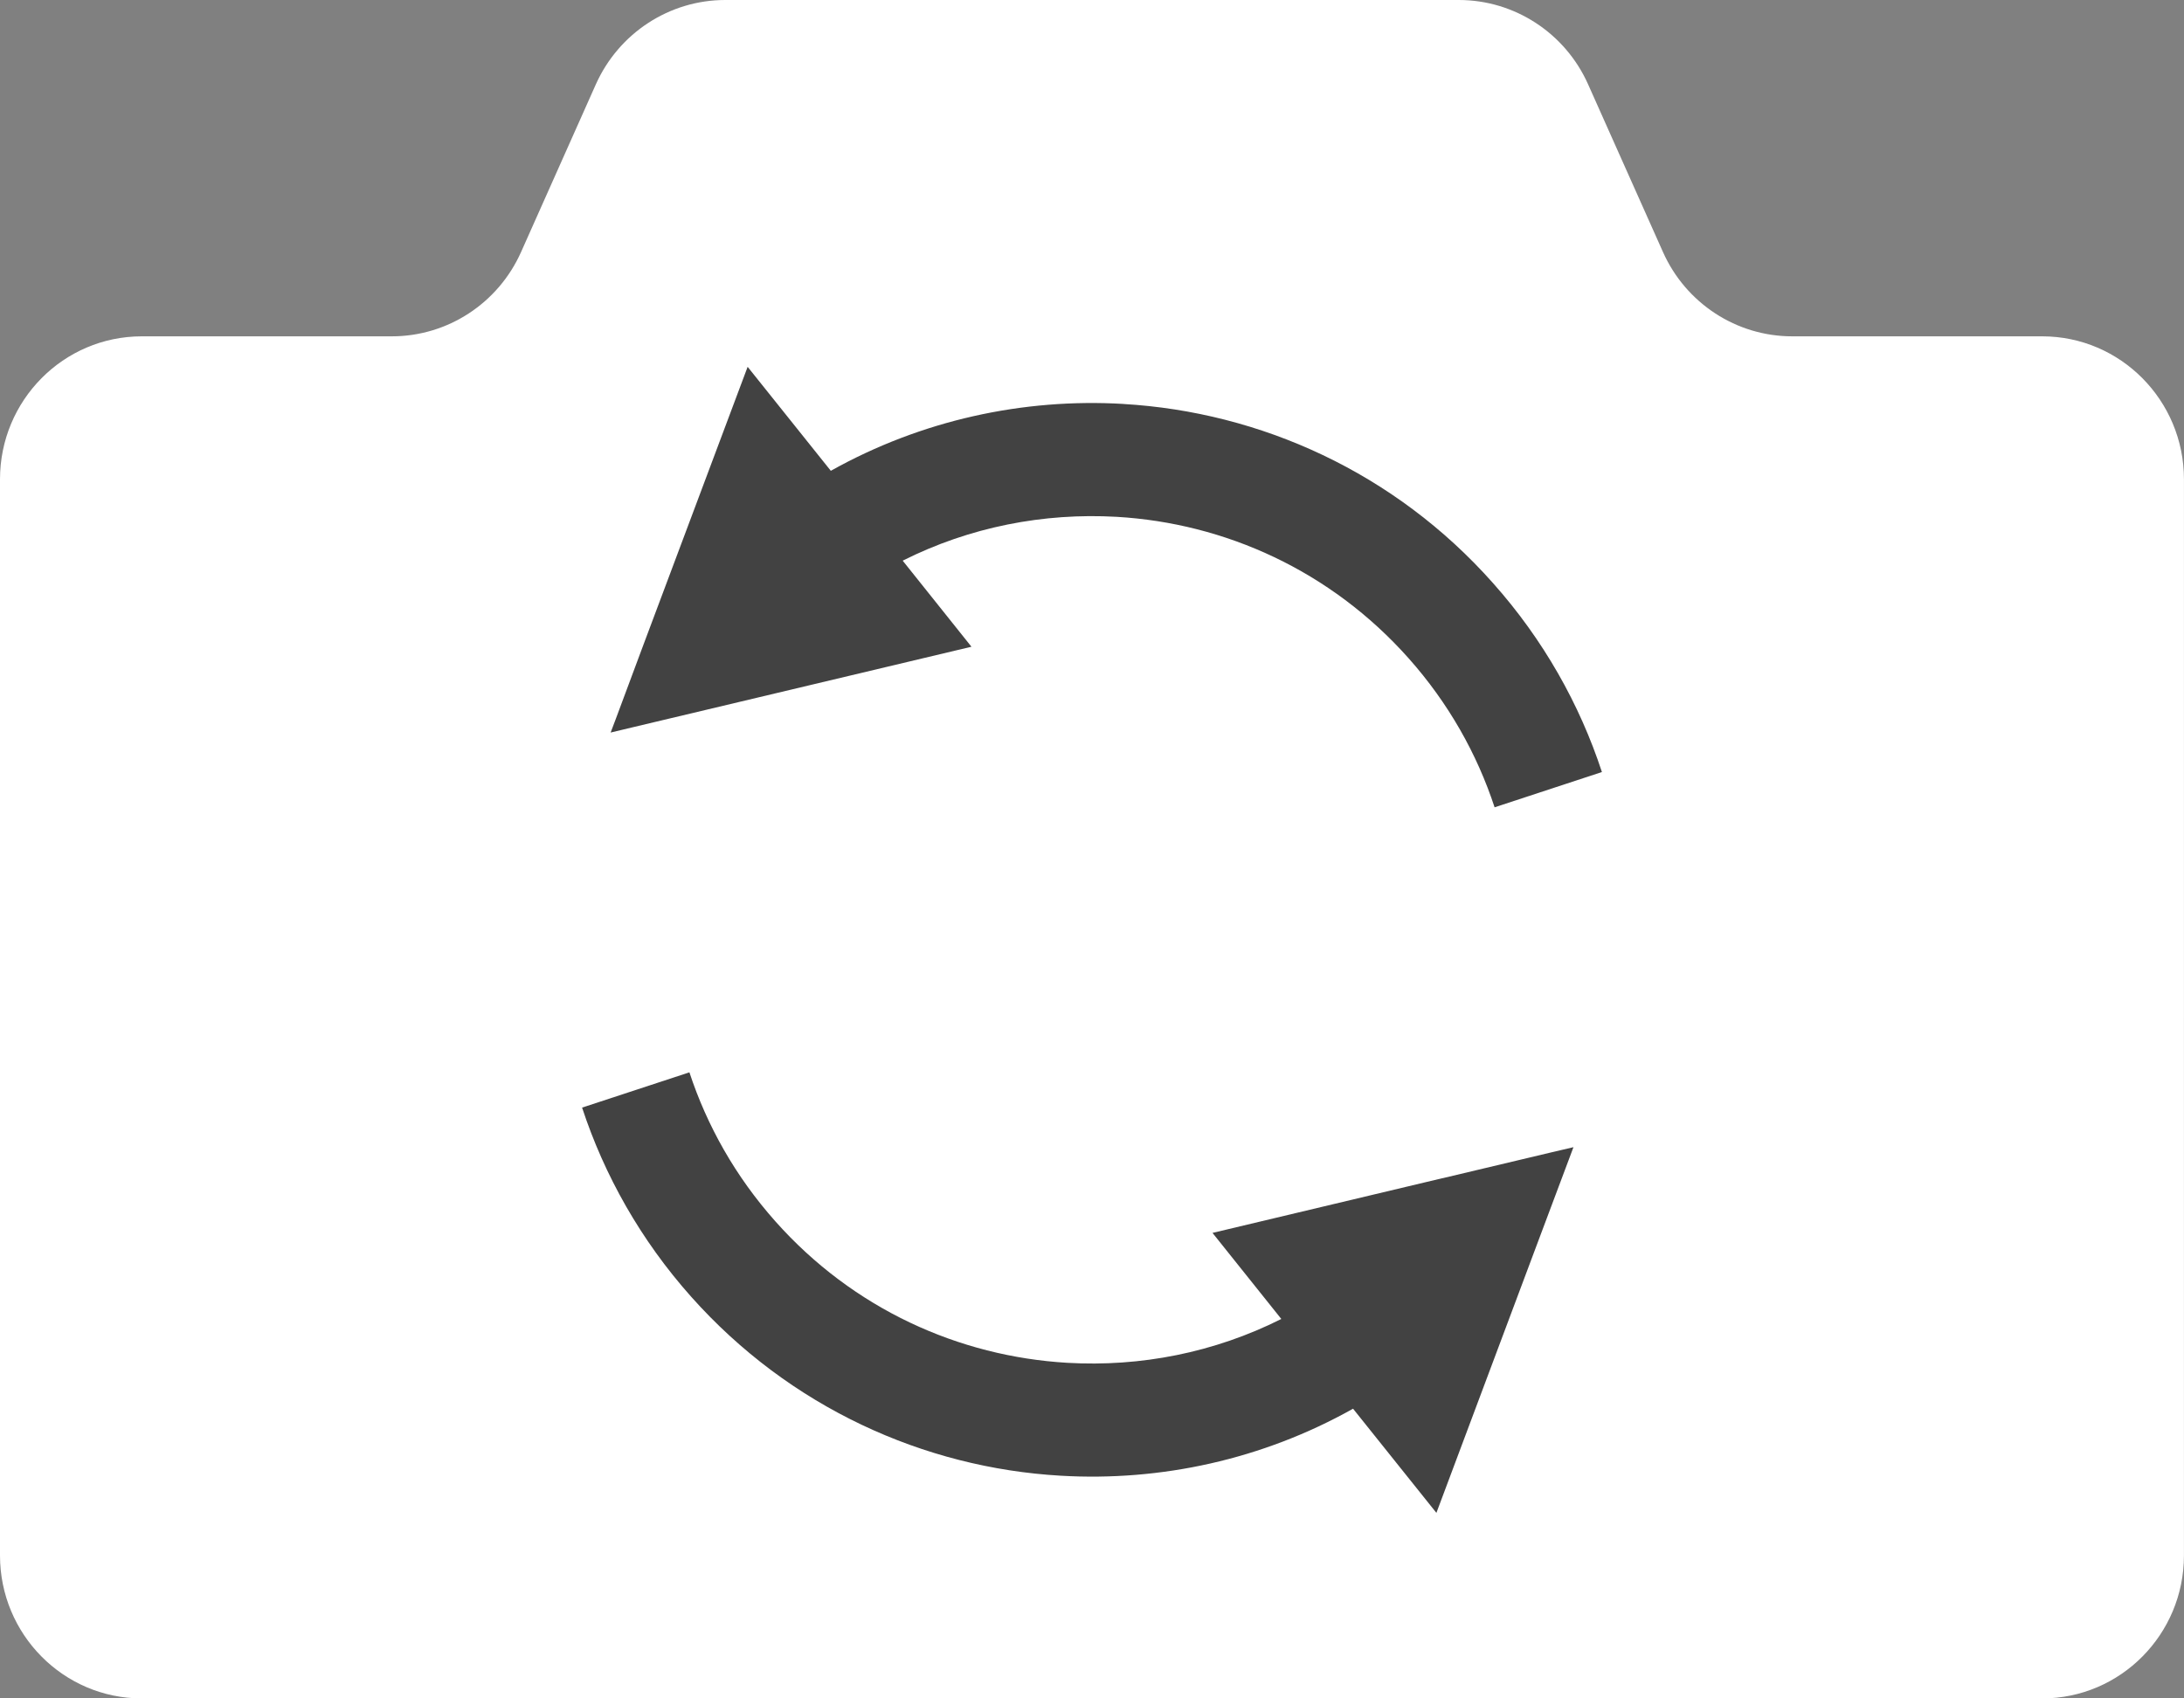
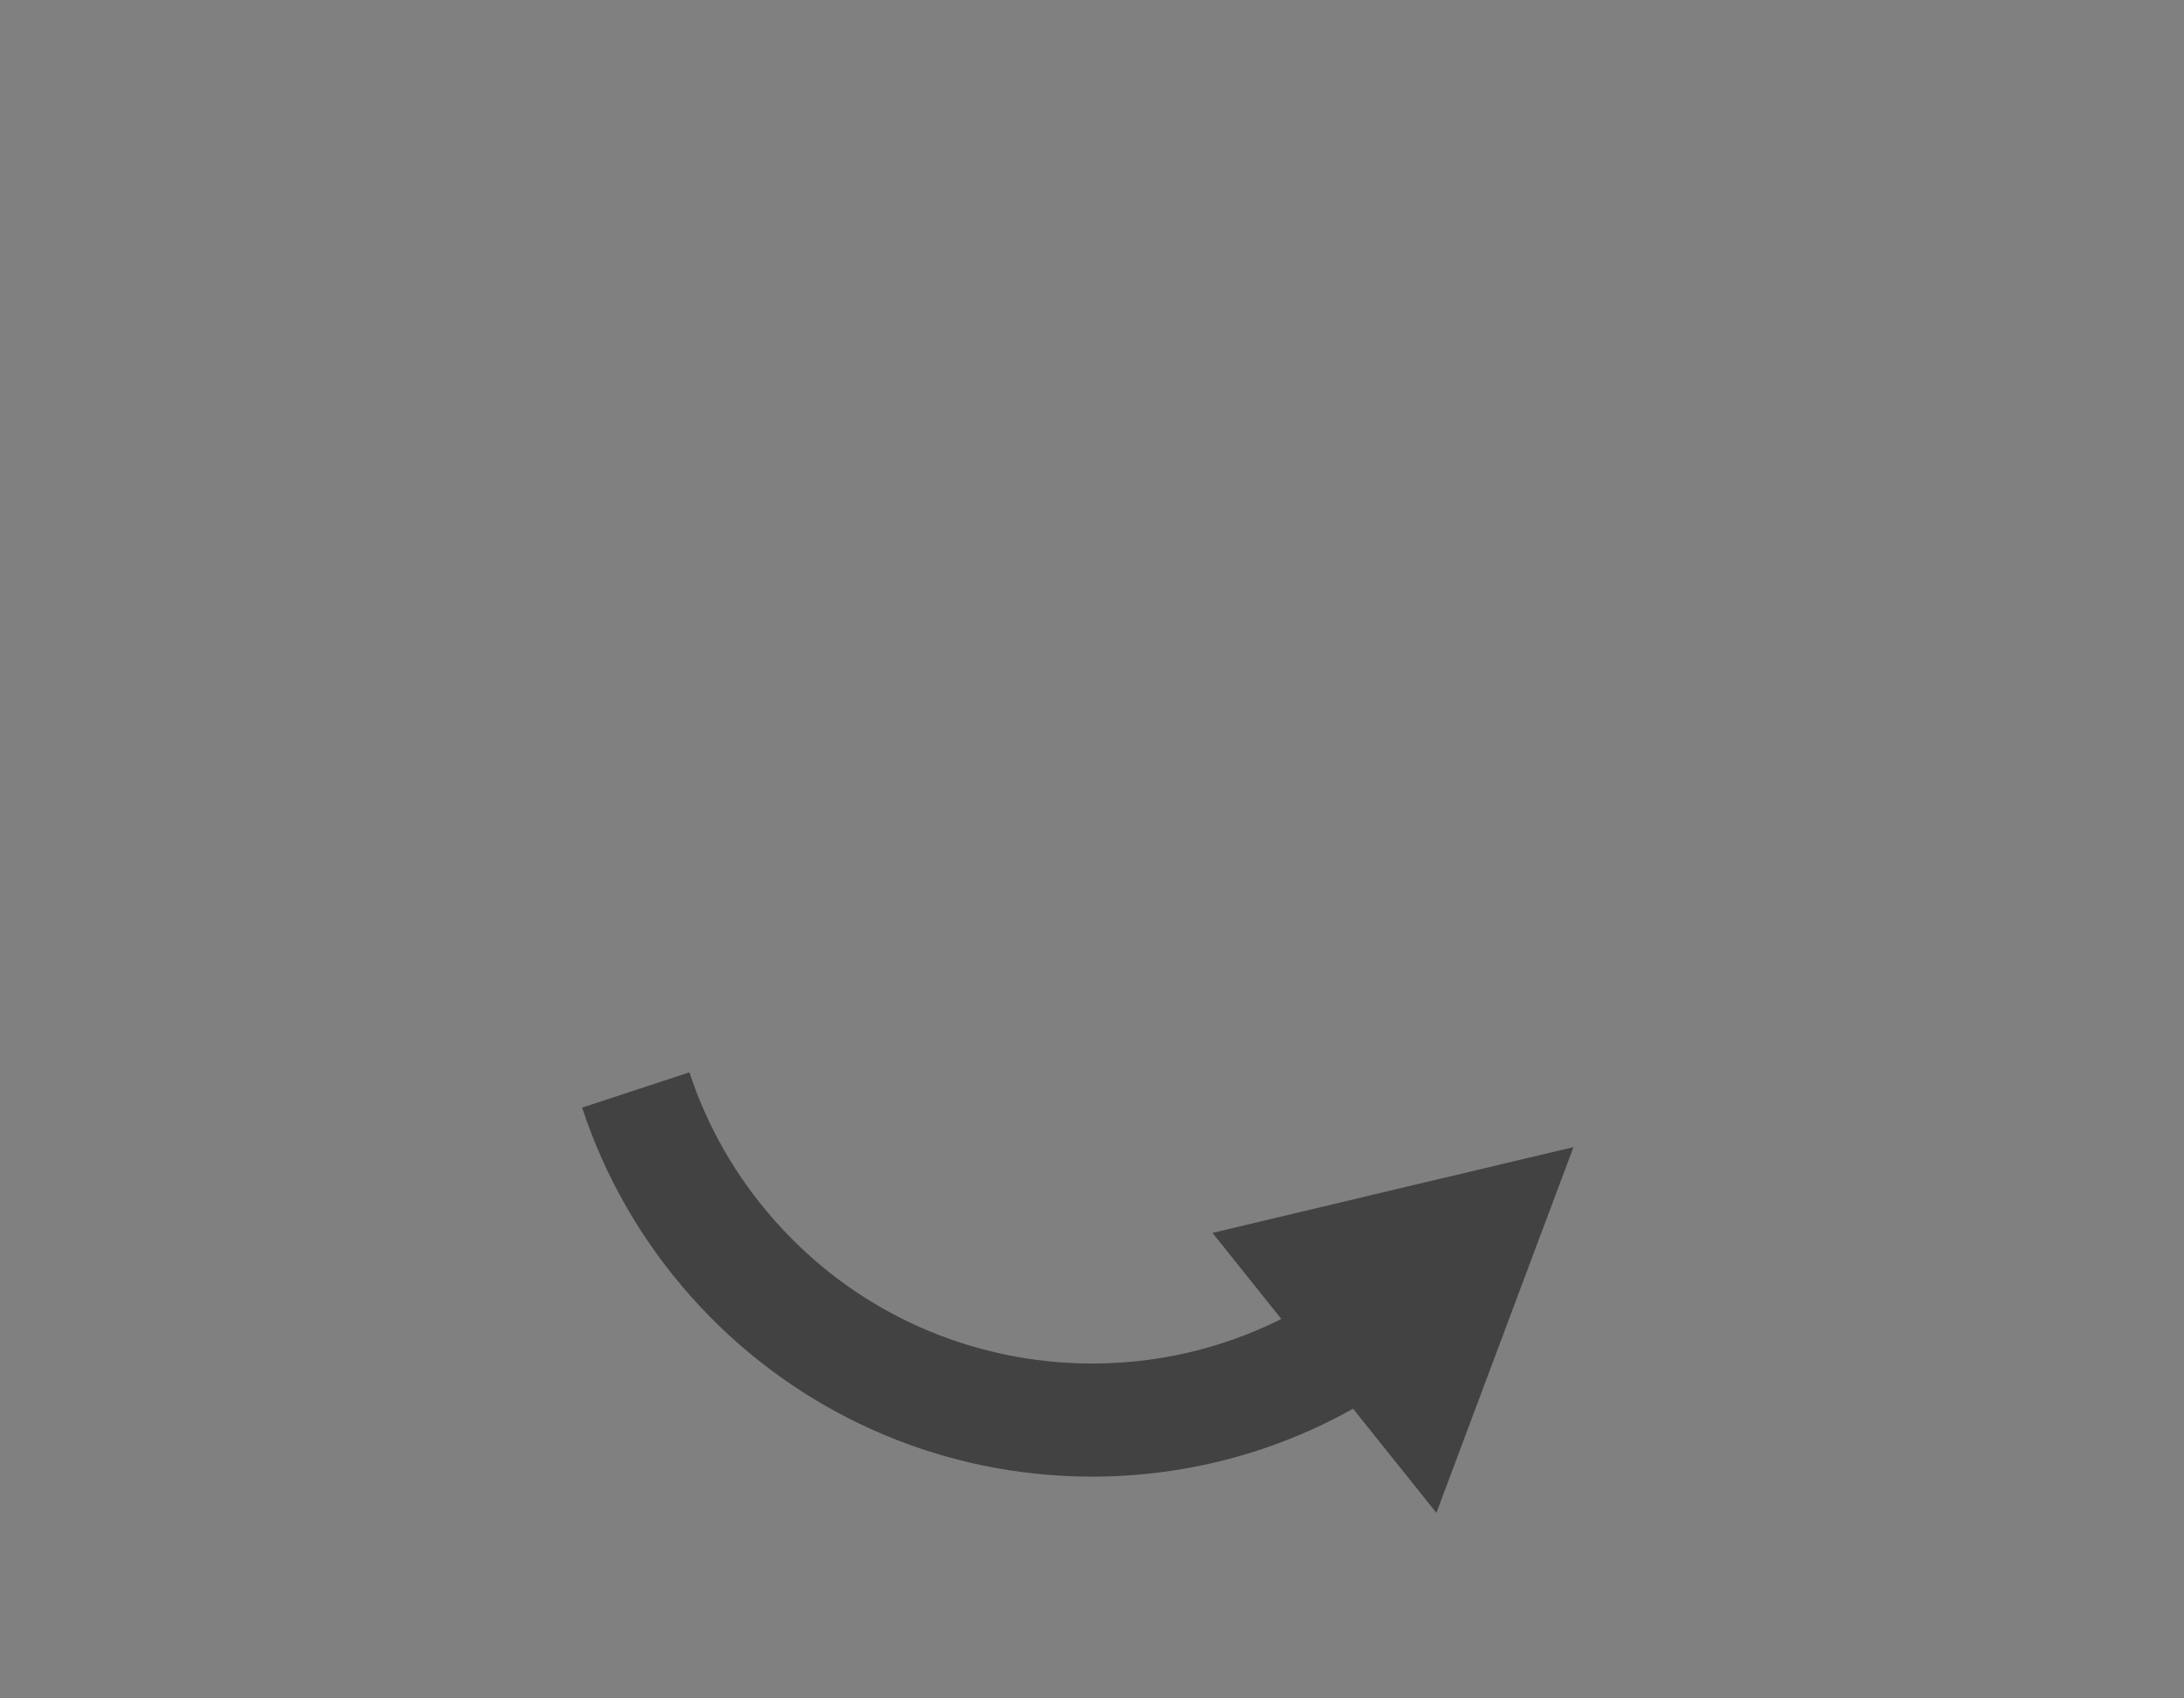
<svg xmlns="http://www.w3.org/2000/svg" id="_レイヤー_2" data-name="レイヤー 2" viewBox="0 0 512 398.22">
  <rect x="0" y="0" width="512" height="398.22" fill="#808080" stroke="none" />
  <defs>
    <style>
      .cls-1 {
        fill: #424242;
      }

      .cls-1, .cls-2 {
        stroke-width: 0px;
      }

      .cls-2 {
        fill: #fff;
      }
    </style>
  </defs>
  <g id="_2" data-name="2">
    <g>
-       <path class="cls-2" d="M478.77,78.86h-58.62c-13.08,0-24.94-7.75-30.3-19.78l-17.55-39.31c-5.36-12.02-17.23-19.77-30.31-19.77h-171.97c-13.08,0-24.95,7.75-30.33,19.77l-17.53,39.31c-5.36,12.03-17.22,19.78-30.3,19.78h-58.62C14.88,78.86,0,93.88,0,112.38v252.33c0,18.5,14.88,33.52,33.23,33.52h445.53c18.34,0,33.23-15.02,33.23-33.52V112.38c0-18.5-14.89-33.52-33.23-33.52Z" />
      <g>
-         <path class="cls-1" d="M263.34,94.71c-23.44-1.37-47.3,3.78-68.57,15.68l-19.5-24.38-24.41,65.11-6.49,17.42-1.22,3.22,5.36-1.28,25.37-6.03,53.86-12.81-16.12-20.18c15.72-7.91,33.03-11.25,50.15-10.28,25.43,1.48,50.18,12.63,68.44,33.15,9.36,10.52,16.05,22.43,20.17,34.96l25.16-8.27c-5.21-15.88-13.7-31.01-25.53-44.3-23.04-25.97-54.56-40.13-86.67-42Z" />
        <path class="cls-1" d="M338.15,276.25l-53.9,12.83,16.13,20.18c-15.73,7.91-33.07,11.27-50.15,10.28-25.44-1.49-50.19-12.63-68.44-33.15-9.37-10.53-16.03-22.4-20.17-34.96l-25.16,8.27c5.23,15.91,13.74,31.05,25.54,44.31,23.07,25.93,54.58,40.16,86.67,42,23.44,1.37,47.29-3.78,68.53-15.71l19.54,24.42,24.38-65.08,6.56-17.48,1.19-3.18-5.33,1.25-25.37,6.03Z" />
      </g>
    </g>
  </g>
</svg>